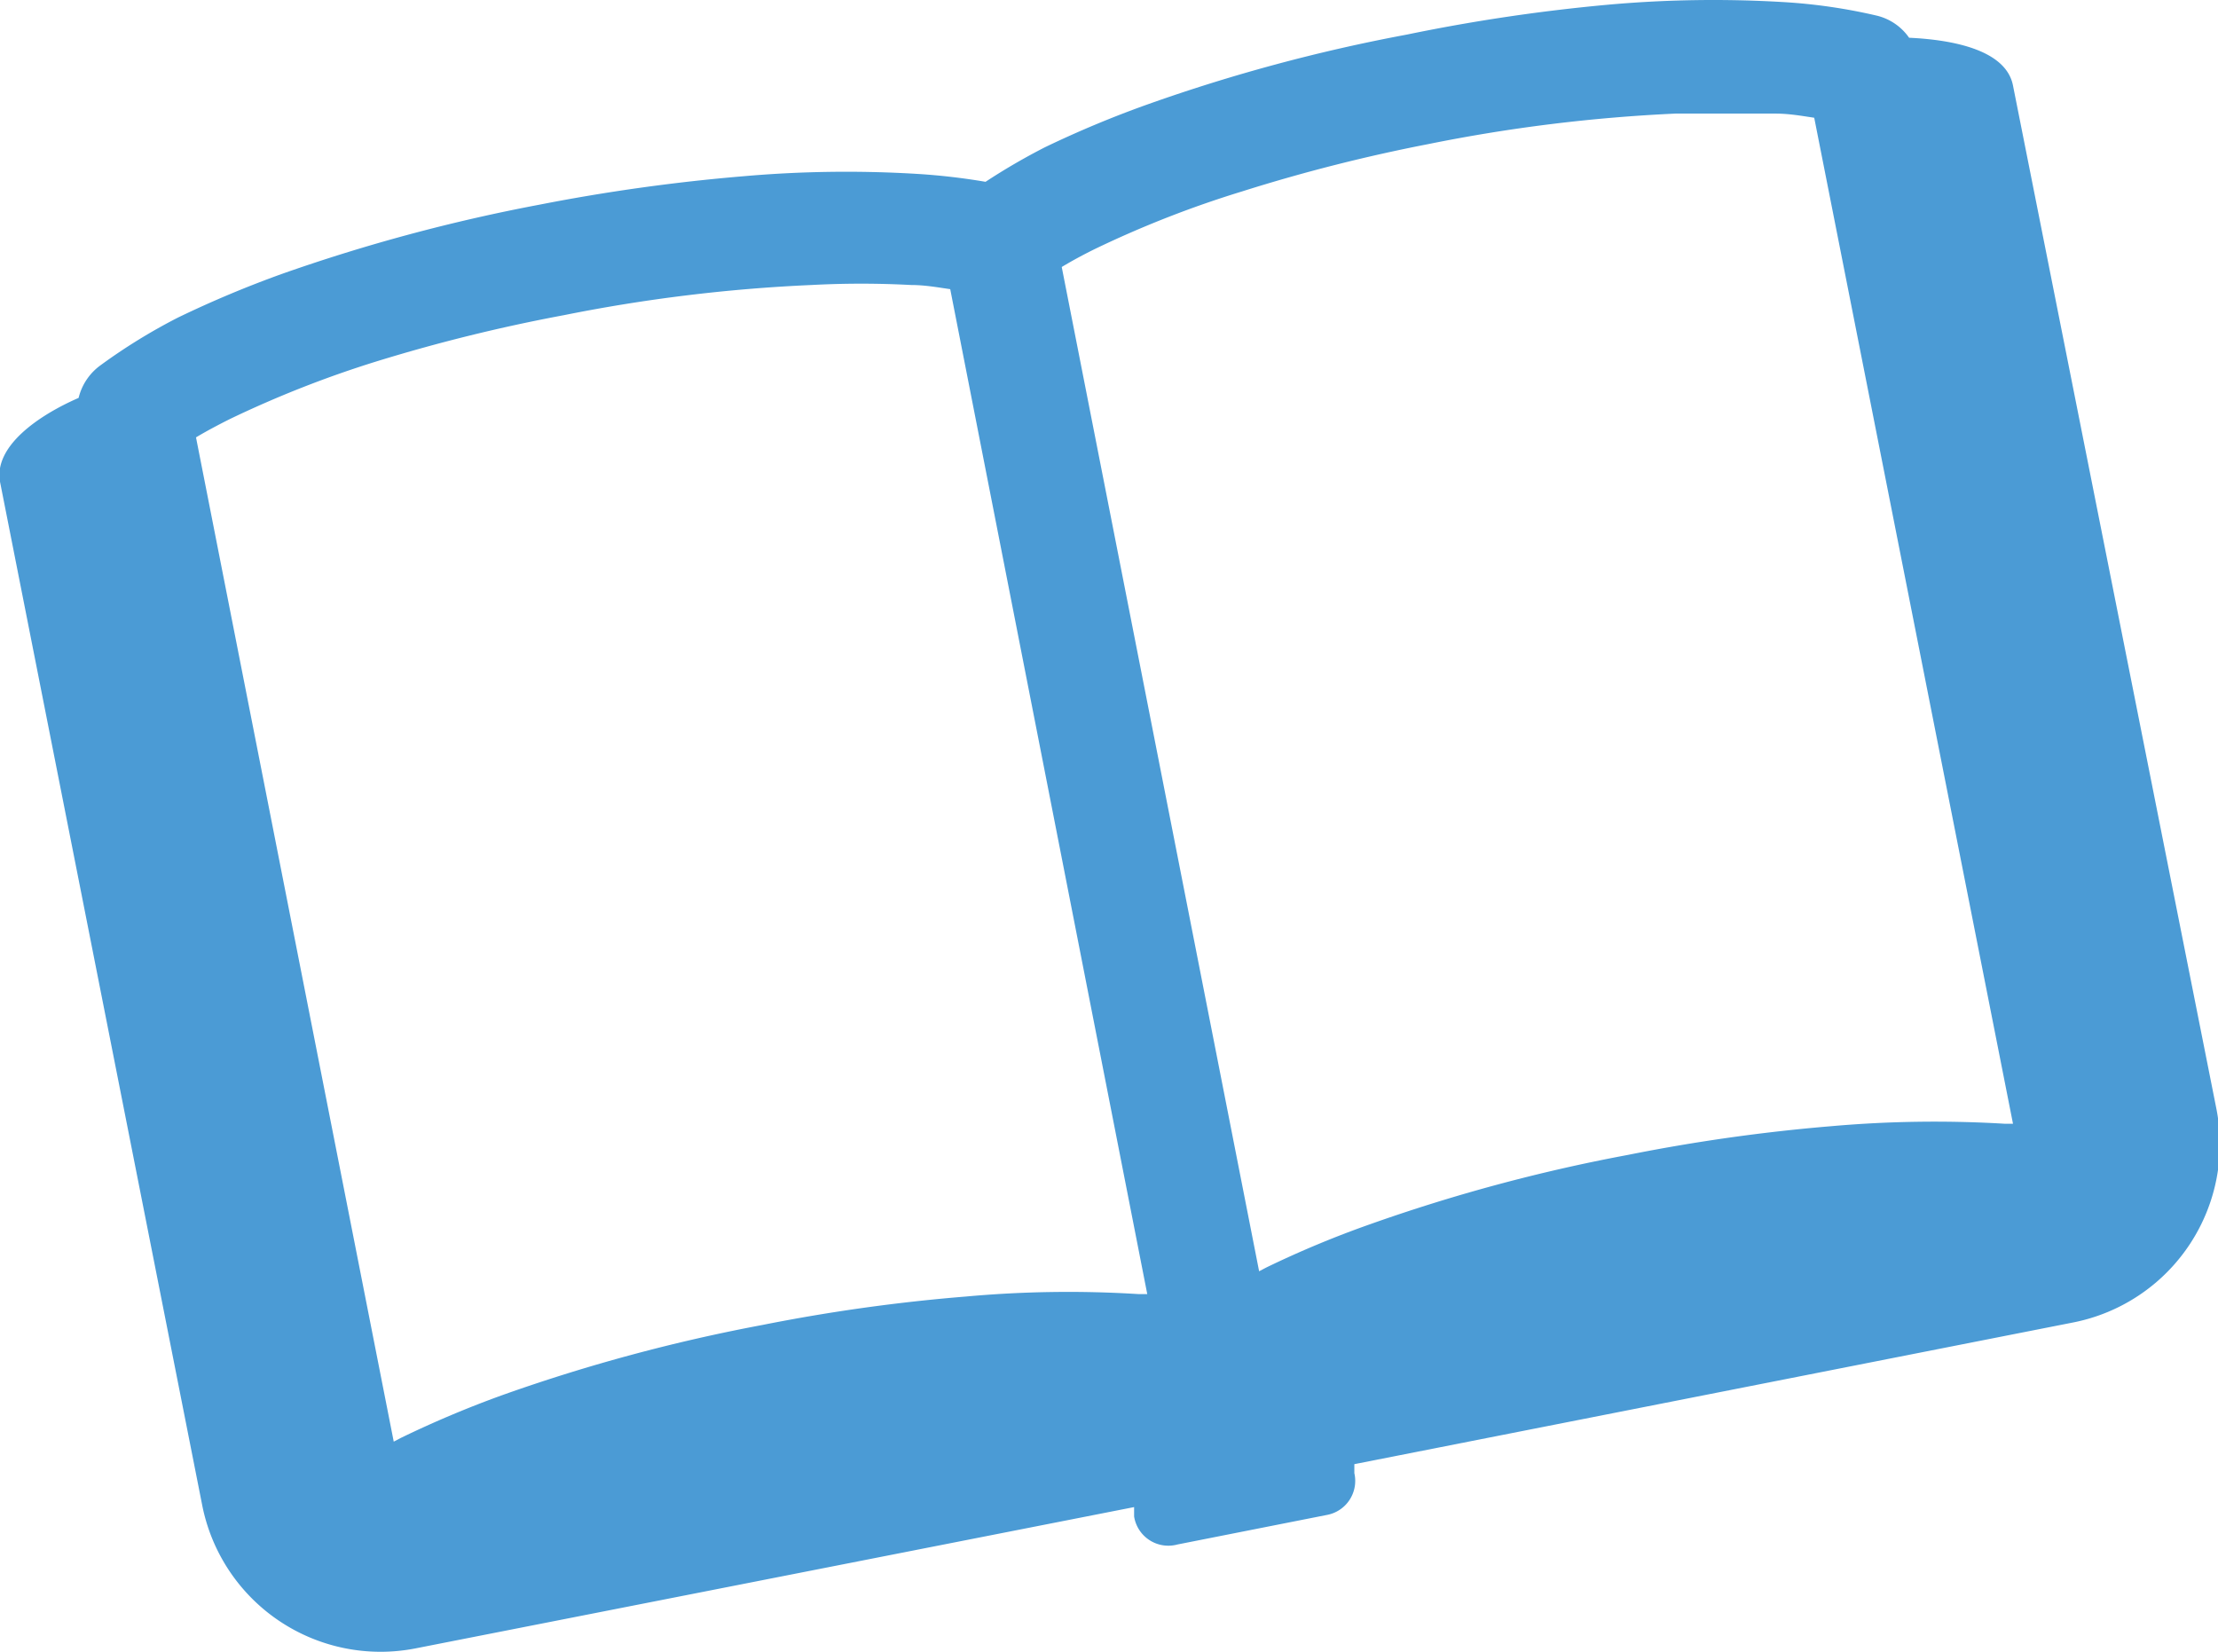
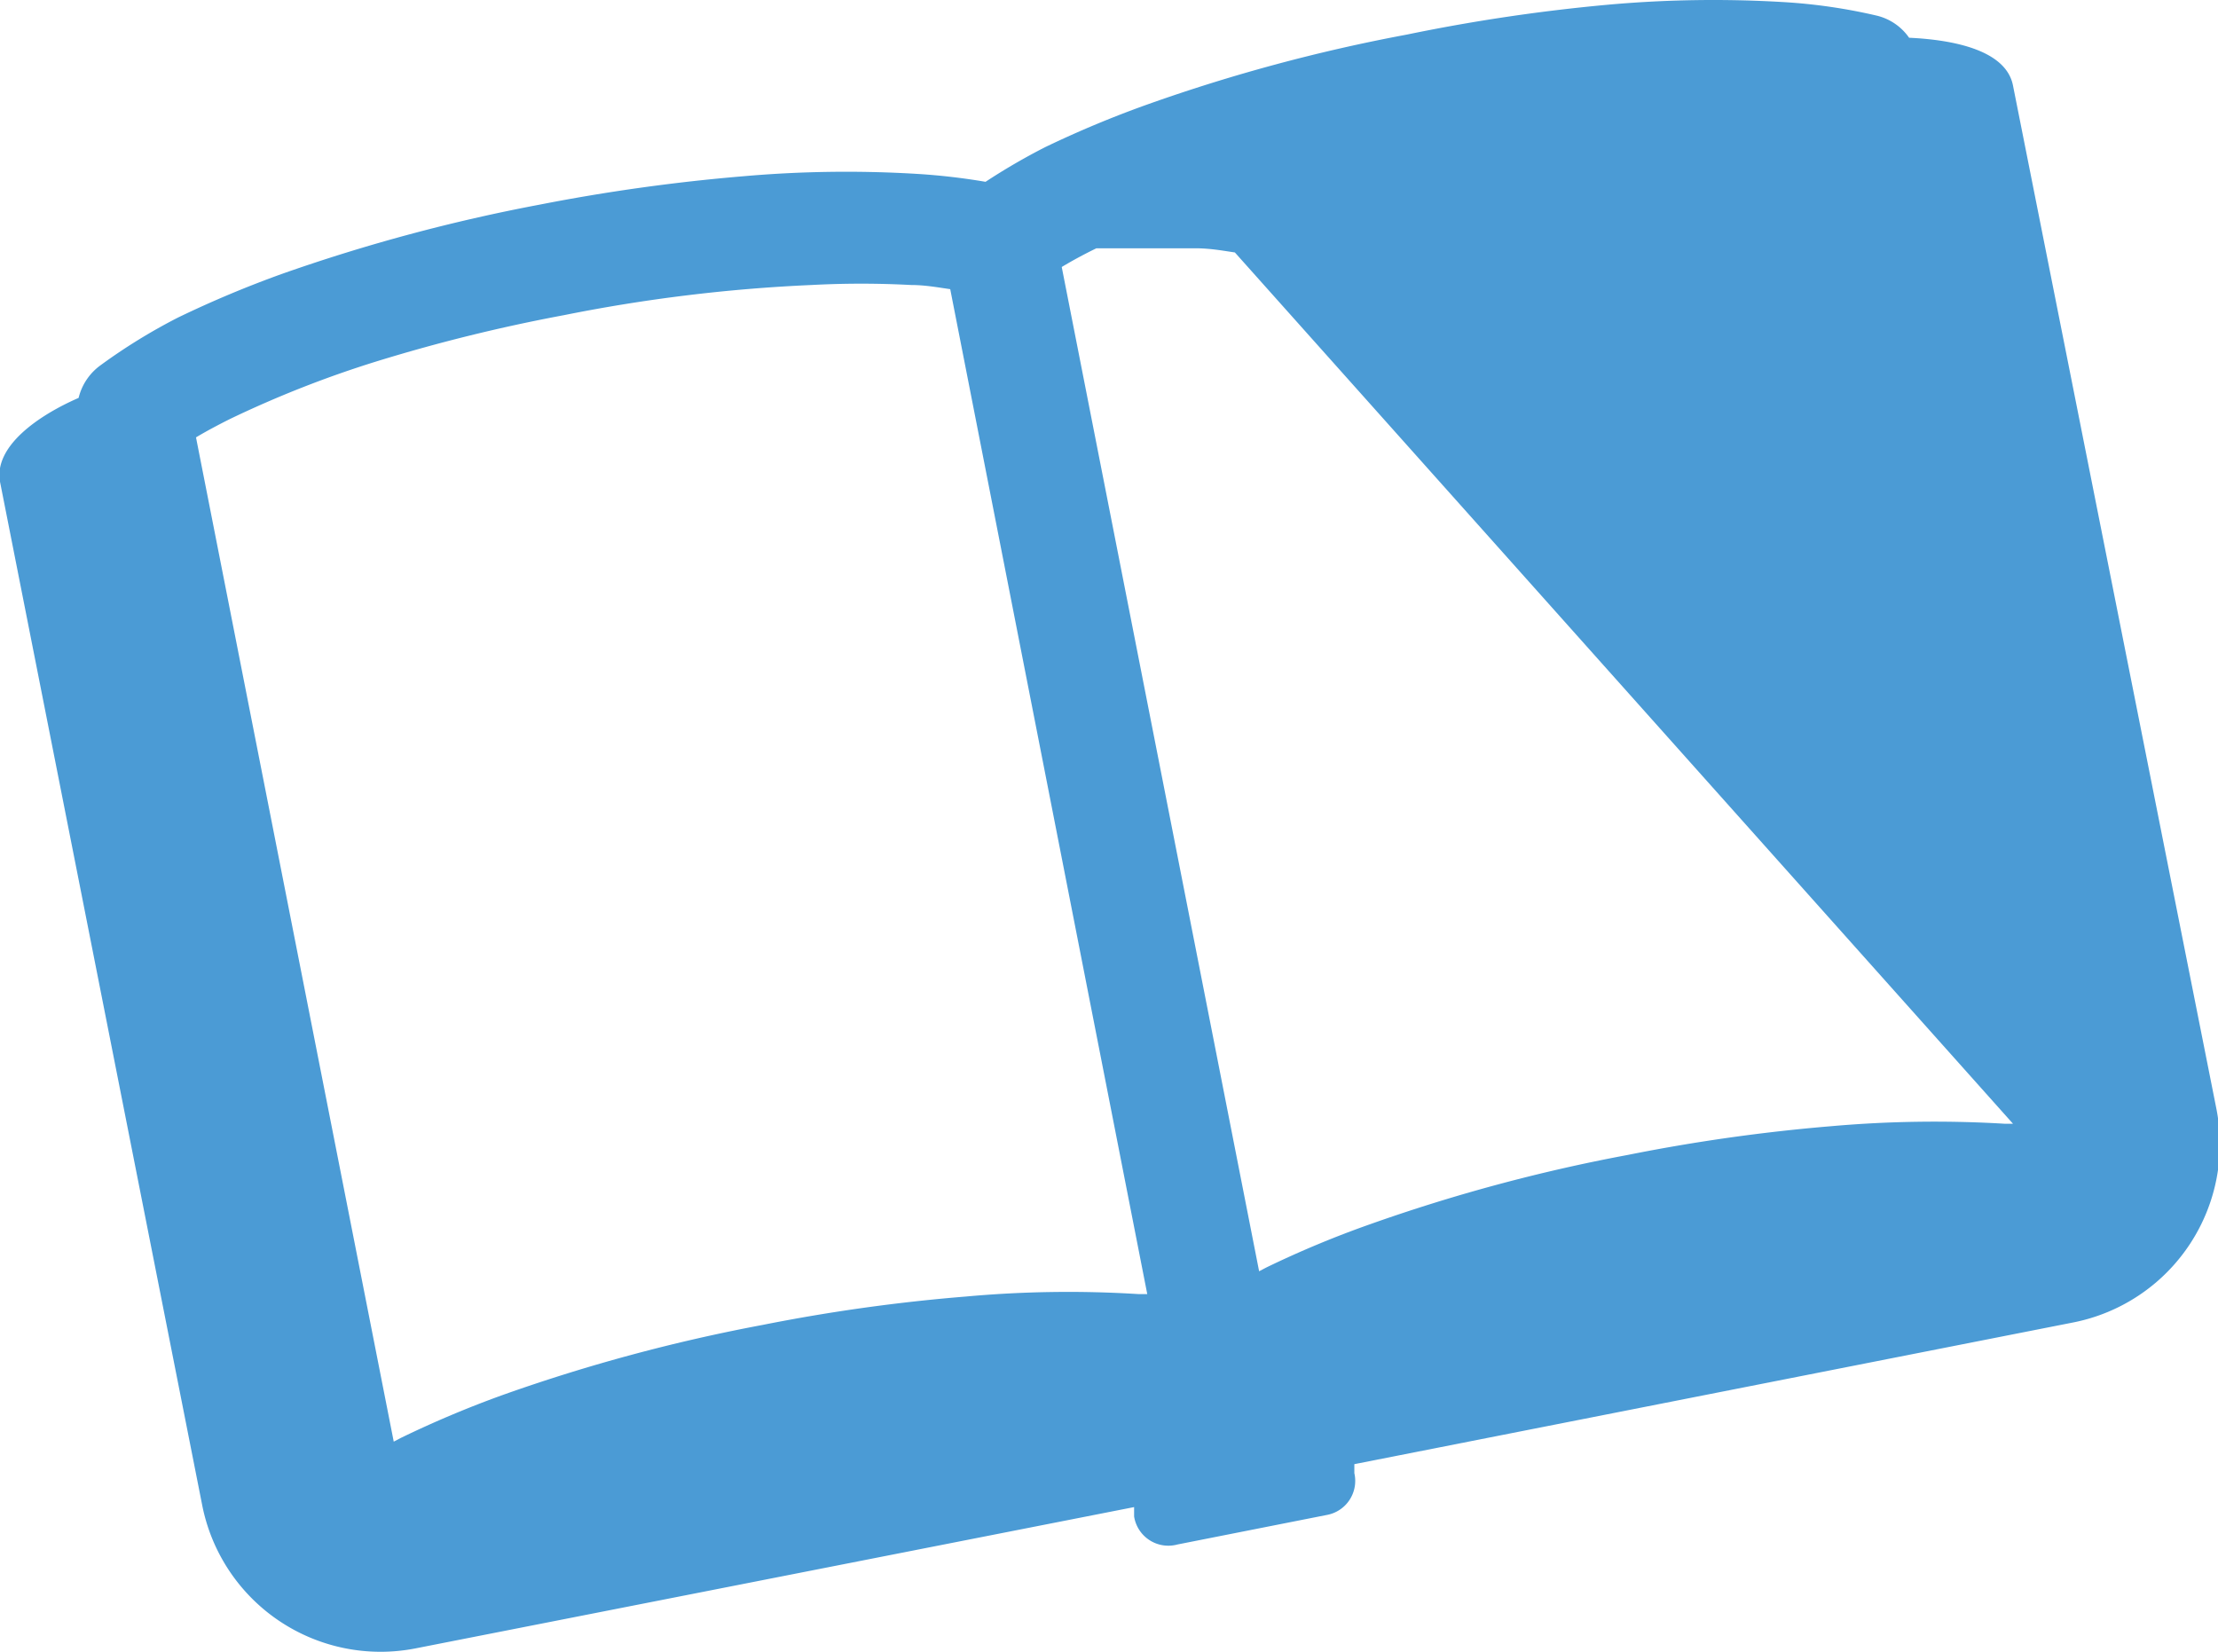
<svg xmlns="http://www.w3.org/2000/svg" viewBox="0 0 64.05 47.7">
-   <path d="M55.13 1.09a1.59 1.59 0 00-.94-.64A15.94 15.94 0 0051.5.06a34.11 34.11 0 00-5 .07 52 52 0 00-5.88.87 49.38 49.38 0 00-7.44 2 30.22 30.22 0 00-3 1.25 18.19 18.19 0 00-1.72 1 18.52 18.52 0 00-2-.23 34 34 0 00-5 .07 54.07 54.07 0 00-5.88.82 50.59 50.59 0 00-7.44 2 31 31 0 00-3 1.26 16.56 16.56 0 00-2.24 1.38 1.64 1.64 0 00-.63.94C1.1 12-.18 12.89 0 13.91l5.84 29.56A5.25 5.25 0 0012 47.6l20.75-4.08v.27a1 1 0 001.25.81l4.3-.85a1 1 0 00.81-1.21v-.26l20.75-4.09A5.25 5.25 0 0064 32L58.13 2.47c-.2-1.02-1.71-1.32-3-1.38zm-22 36.28h-.24a32.65 32.65 0 00-5 .07 51.25 51.25 0 00-5.87.82 49.91 49.91 0 00-7.44 2 30.16 30.16 0 00-3 1.26l-.21.11-5.71-29c.3-.18.64-.36 1-.54a31 31 0 014.2-1.65 48.6 48.6 0 015.43-1.34 46.69 46.69 0 017.14-.87 27 27 0 012.88 0c.4 0 .78.07 1.13.12zm25-4.92h-.24a34 34 0 00-5 .07 51.84 51.84 0 00-5.88.83 49.38 49.38 0 00-7.44 2 28.88 28.88 0 00-3 1.25l-.21.11-5.7-29c.3-.18.63-.36 1-.54a30 30 0 014.2-1.64 48.6 48.6 0 015.39-1.37 46.65 46.65 0 017.14-.88h2.87c.41 0 .79.07 1.13.12z" fill="#4b9bd5" data-name="レイヤー 2" />
+   <path d="M55.13 1.09a1.59 1.59 0 00-.94-.64A15.94 15.94 0 0051.5.06a34.11 34.11 0 00-5 .07 52 52 0 00-5.88.87 49.38 49.38 0 00-7.44 2 30.22 30.22 0 00-3 1.25 18.19 18.19 0 00-1.72 1 18.52 18.52 0 00-2-.23 34 34 0 00-5 .07 54.07 54.07 0 00-5.88.82 50.59 50.59 0 00-7.44 2 31 31 0 00-3 1.26 16.56 16.56 0 00-2.24 1.38 1.64 1.64 0 00-.63.94C1.1 12-.18 12.89 0 13.91l5.84 29.56A5.25 5.25 0 0012 47.6l20.75-4.08v.27a1 1 0 001.25.81l4.3-.85a1 1 0 00.81-1.21v-.26l20.75-4.09A5.25 5.25 0 0064 32L58.13 2.47c-.2-1.02-1.71-1.32-3-1.38zm-22 36.28h-.24a32.65 32.65 0 00-5 .07 51.25 51.25 0 00-5.87.82 49.91 49.91 0 00-7.44 2 30.16 30.16 0 00-3 1.26l-.21.11-5.71-29c.3-.18.64-.36 1-.54a31 31 0 014.2-1.65 48.6 48.6 0 015.43-1.34 46.69 46.69 0 017.14-.87 27 27 0 012.88 0c.4 0 .78.07 1.13.12zm25-4.92h-.24a34 34 0 00-5 .07 51.84 51.84 0 00-5.88.83 49.38 49.38 0 00-7.44 2 28.88 28.88 0 00-3 1.25l-.21.11-5.7-29c.3-.18.63-.36 1-.54h2.87c.41 0 .79.07 1.13.12z" fill="#4b9bd5" data-name="レイヤー 2" />
</svg>